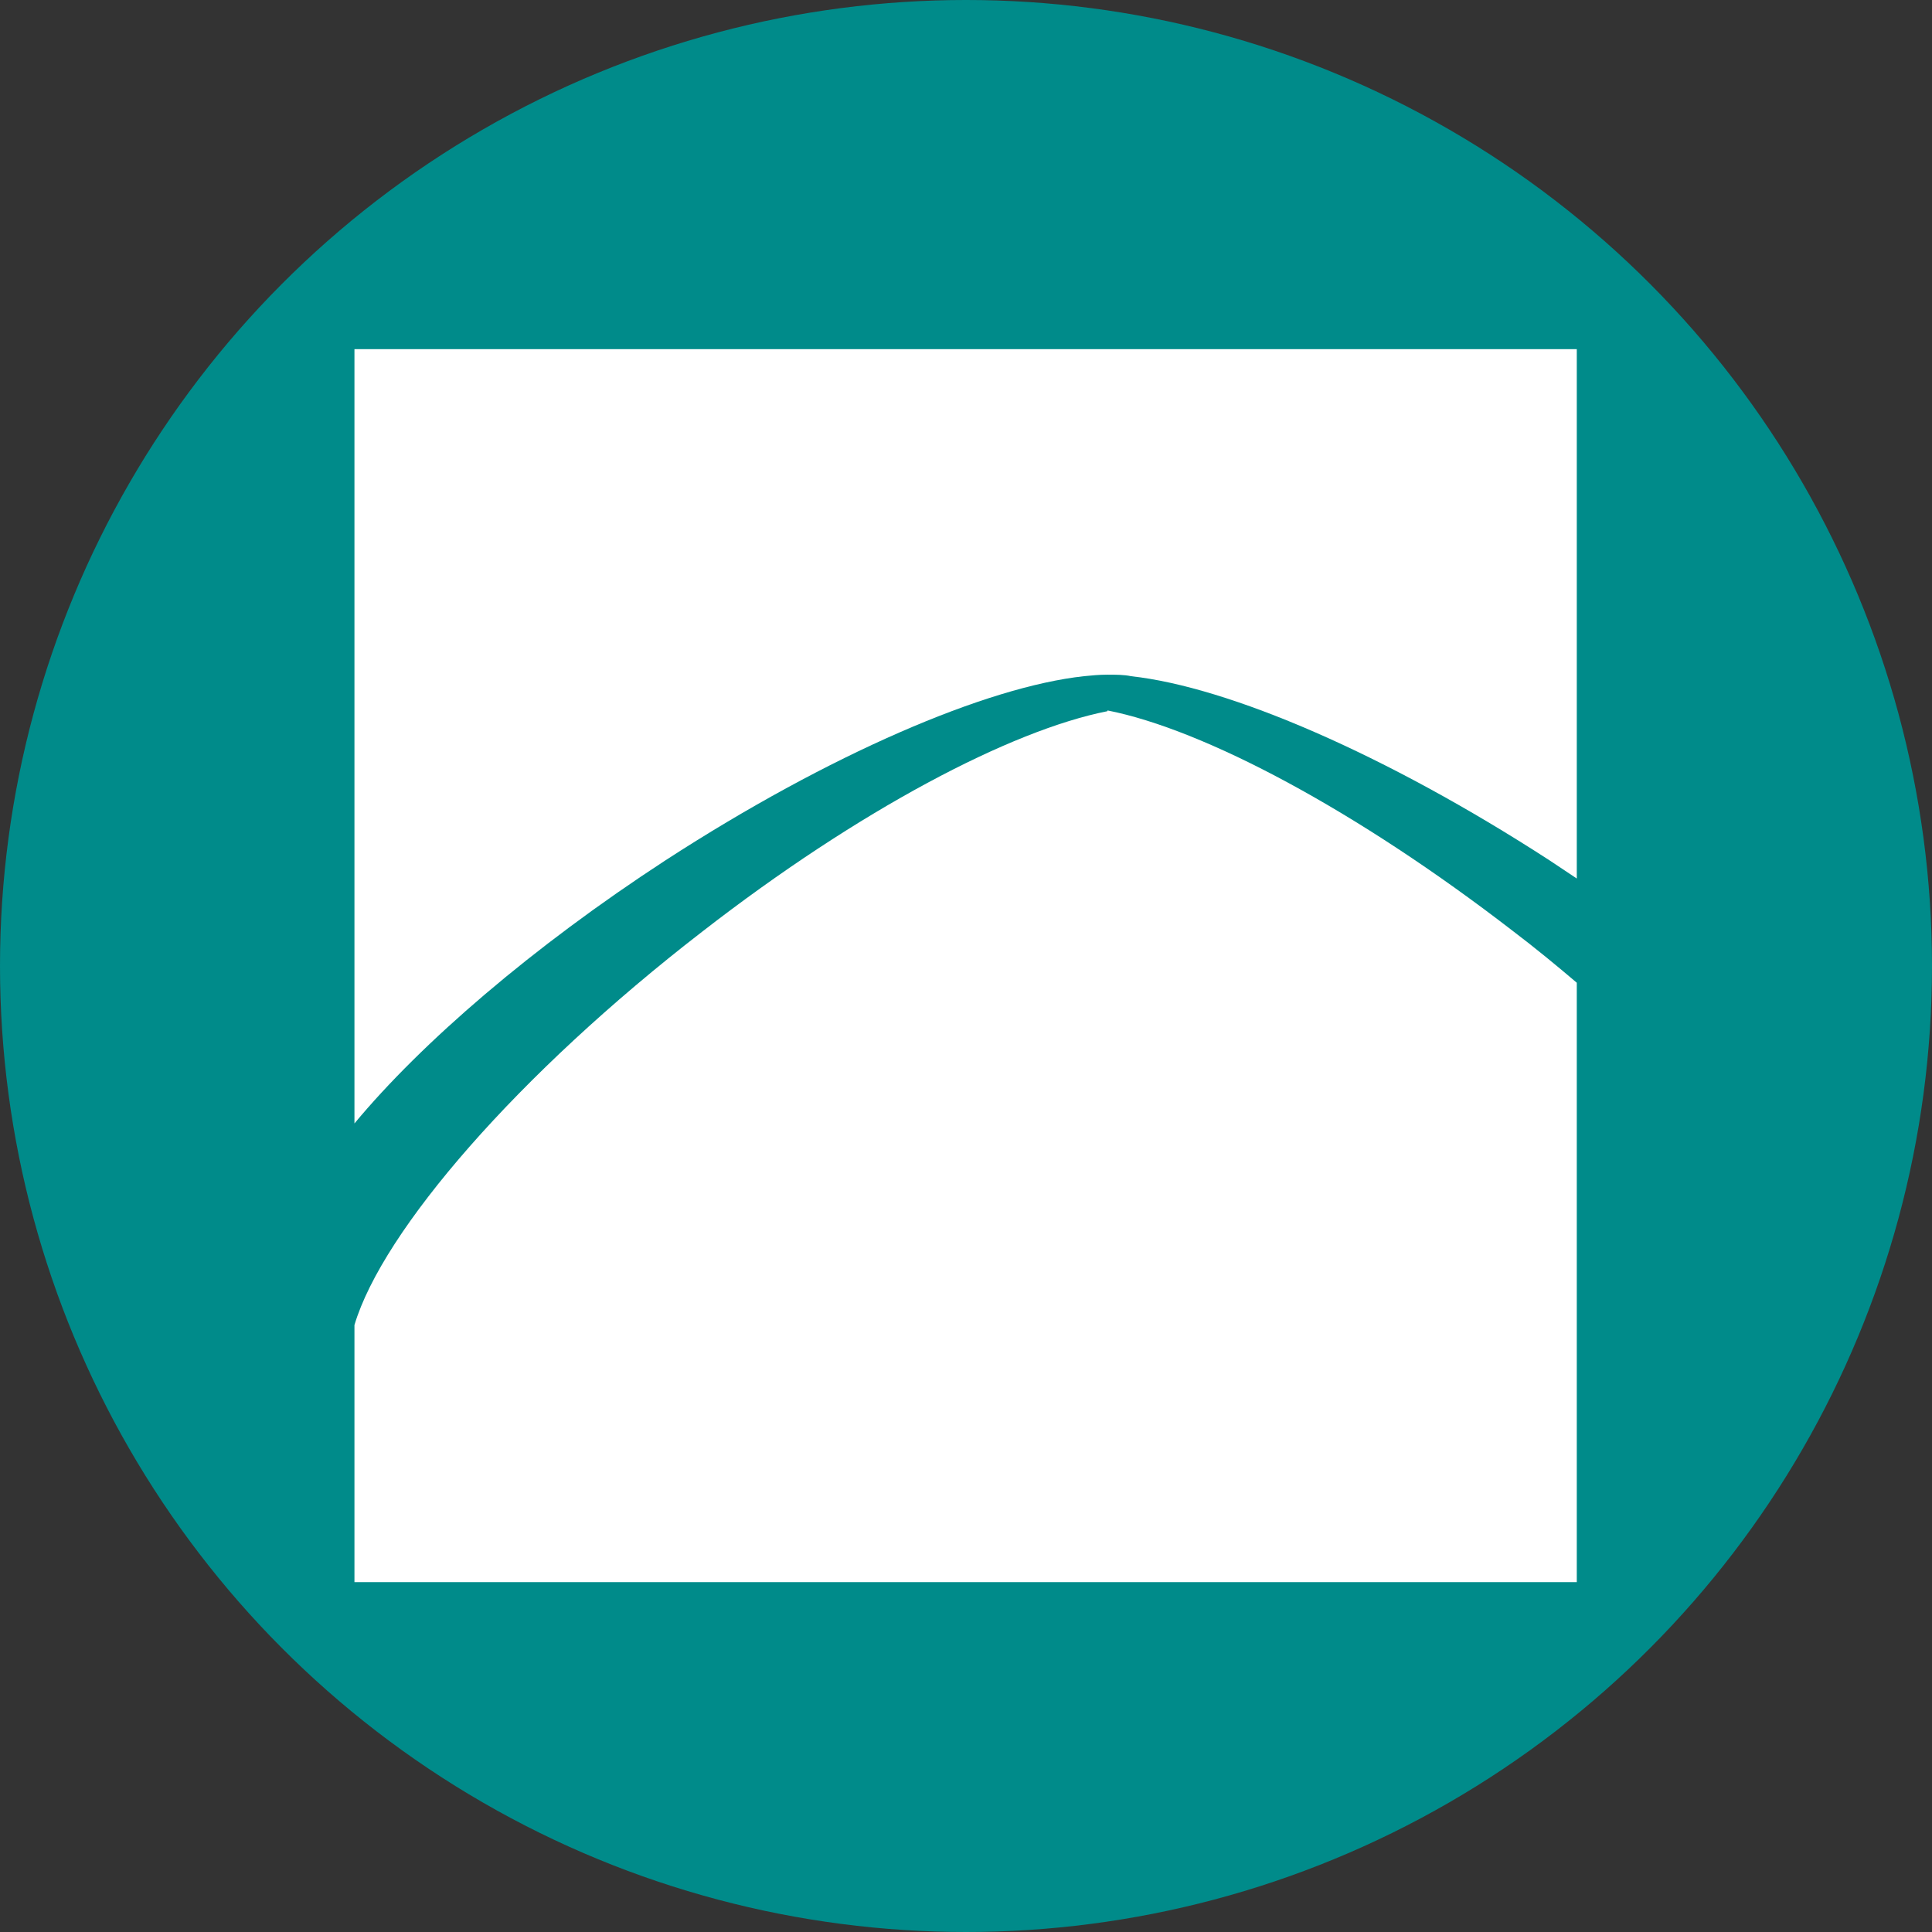
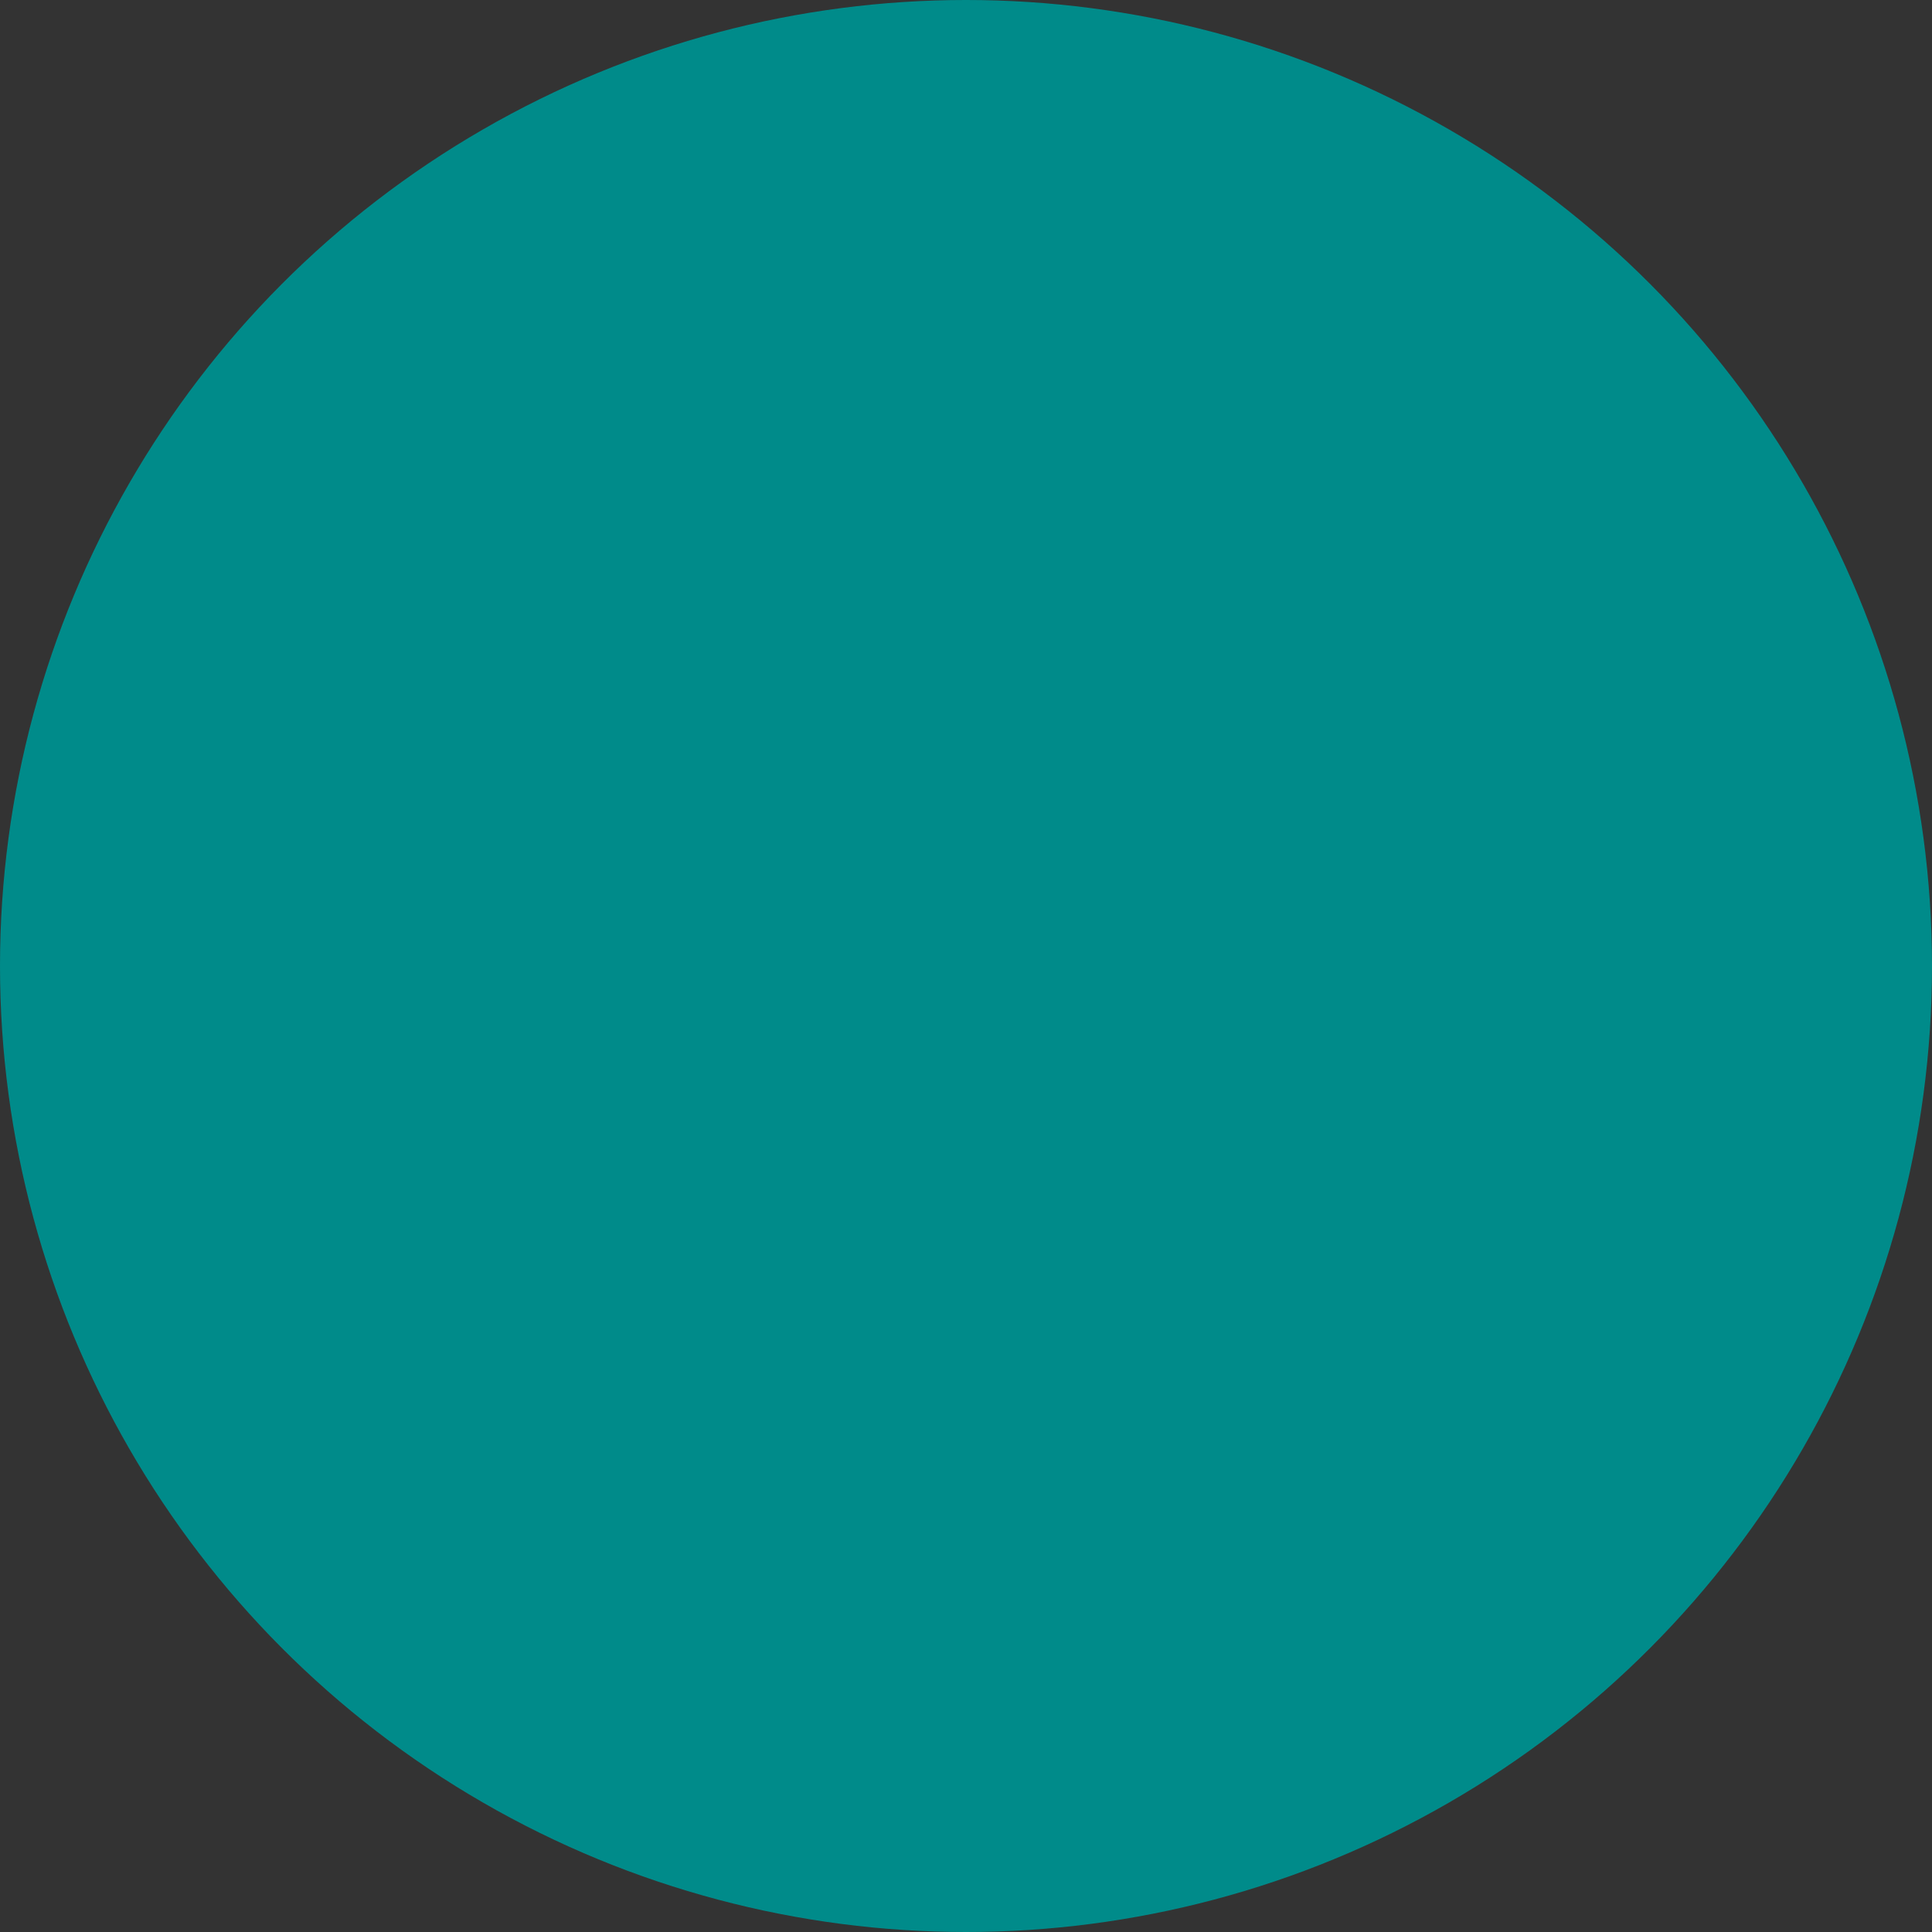
<svg xmlns="http://www.w3.org/2000/svg" id="_Слой_2" data-name="Слой 2" viewBox="0 0 25.4 25.4">
  <rect x="0" y="0" width="25.4" height="25.4" fill="#333333" stroke="none" />
  <defs>
    <style>
      .cls-1 {
        fill: #008b8a;
      }

      .cls-2 {
        fill: #fff;
      }
    </style>
  </defs>
  <g id="_Слой_2-2" data-name=" Слой 2">
    <g>
      <circle class="cls-1" cx="12.7" cy="12.7" r="12.7" />
      <g>
-         <path class="cls-2" d="m8.75,11.31c2.16-1.4,4.22-2.28,5.5-2.42.1-.01.2-.02.31-.02.11,0,.22,0,.31.02,1.28.14,3.34,1.02,5.5,2.42.12.08.24.16.36.24v-6.96H4.66v10.18c.88-1.06,2.34-2.32,4.09-3.46h0Z" />
-         <path class="cls-2" d="m14.56,9.35c-1.27.25-3.27,1.3-5.33,2.9-2.42,1.87-4.2,3.93-4.57,5.17v3.38h16.07v-7.88c-.27-.23-.55-.46-.84-.68-2.06-1.59-4.06-2.65-5.33-2.9h0Z" />
-       </g>
+         </g>
    </g>
  </g>
</svg>